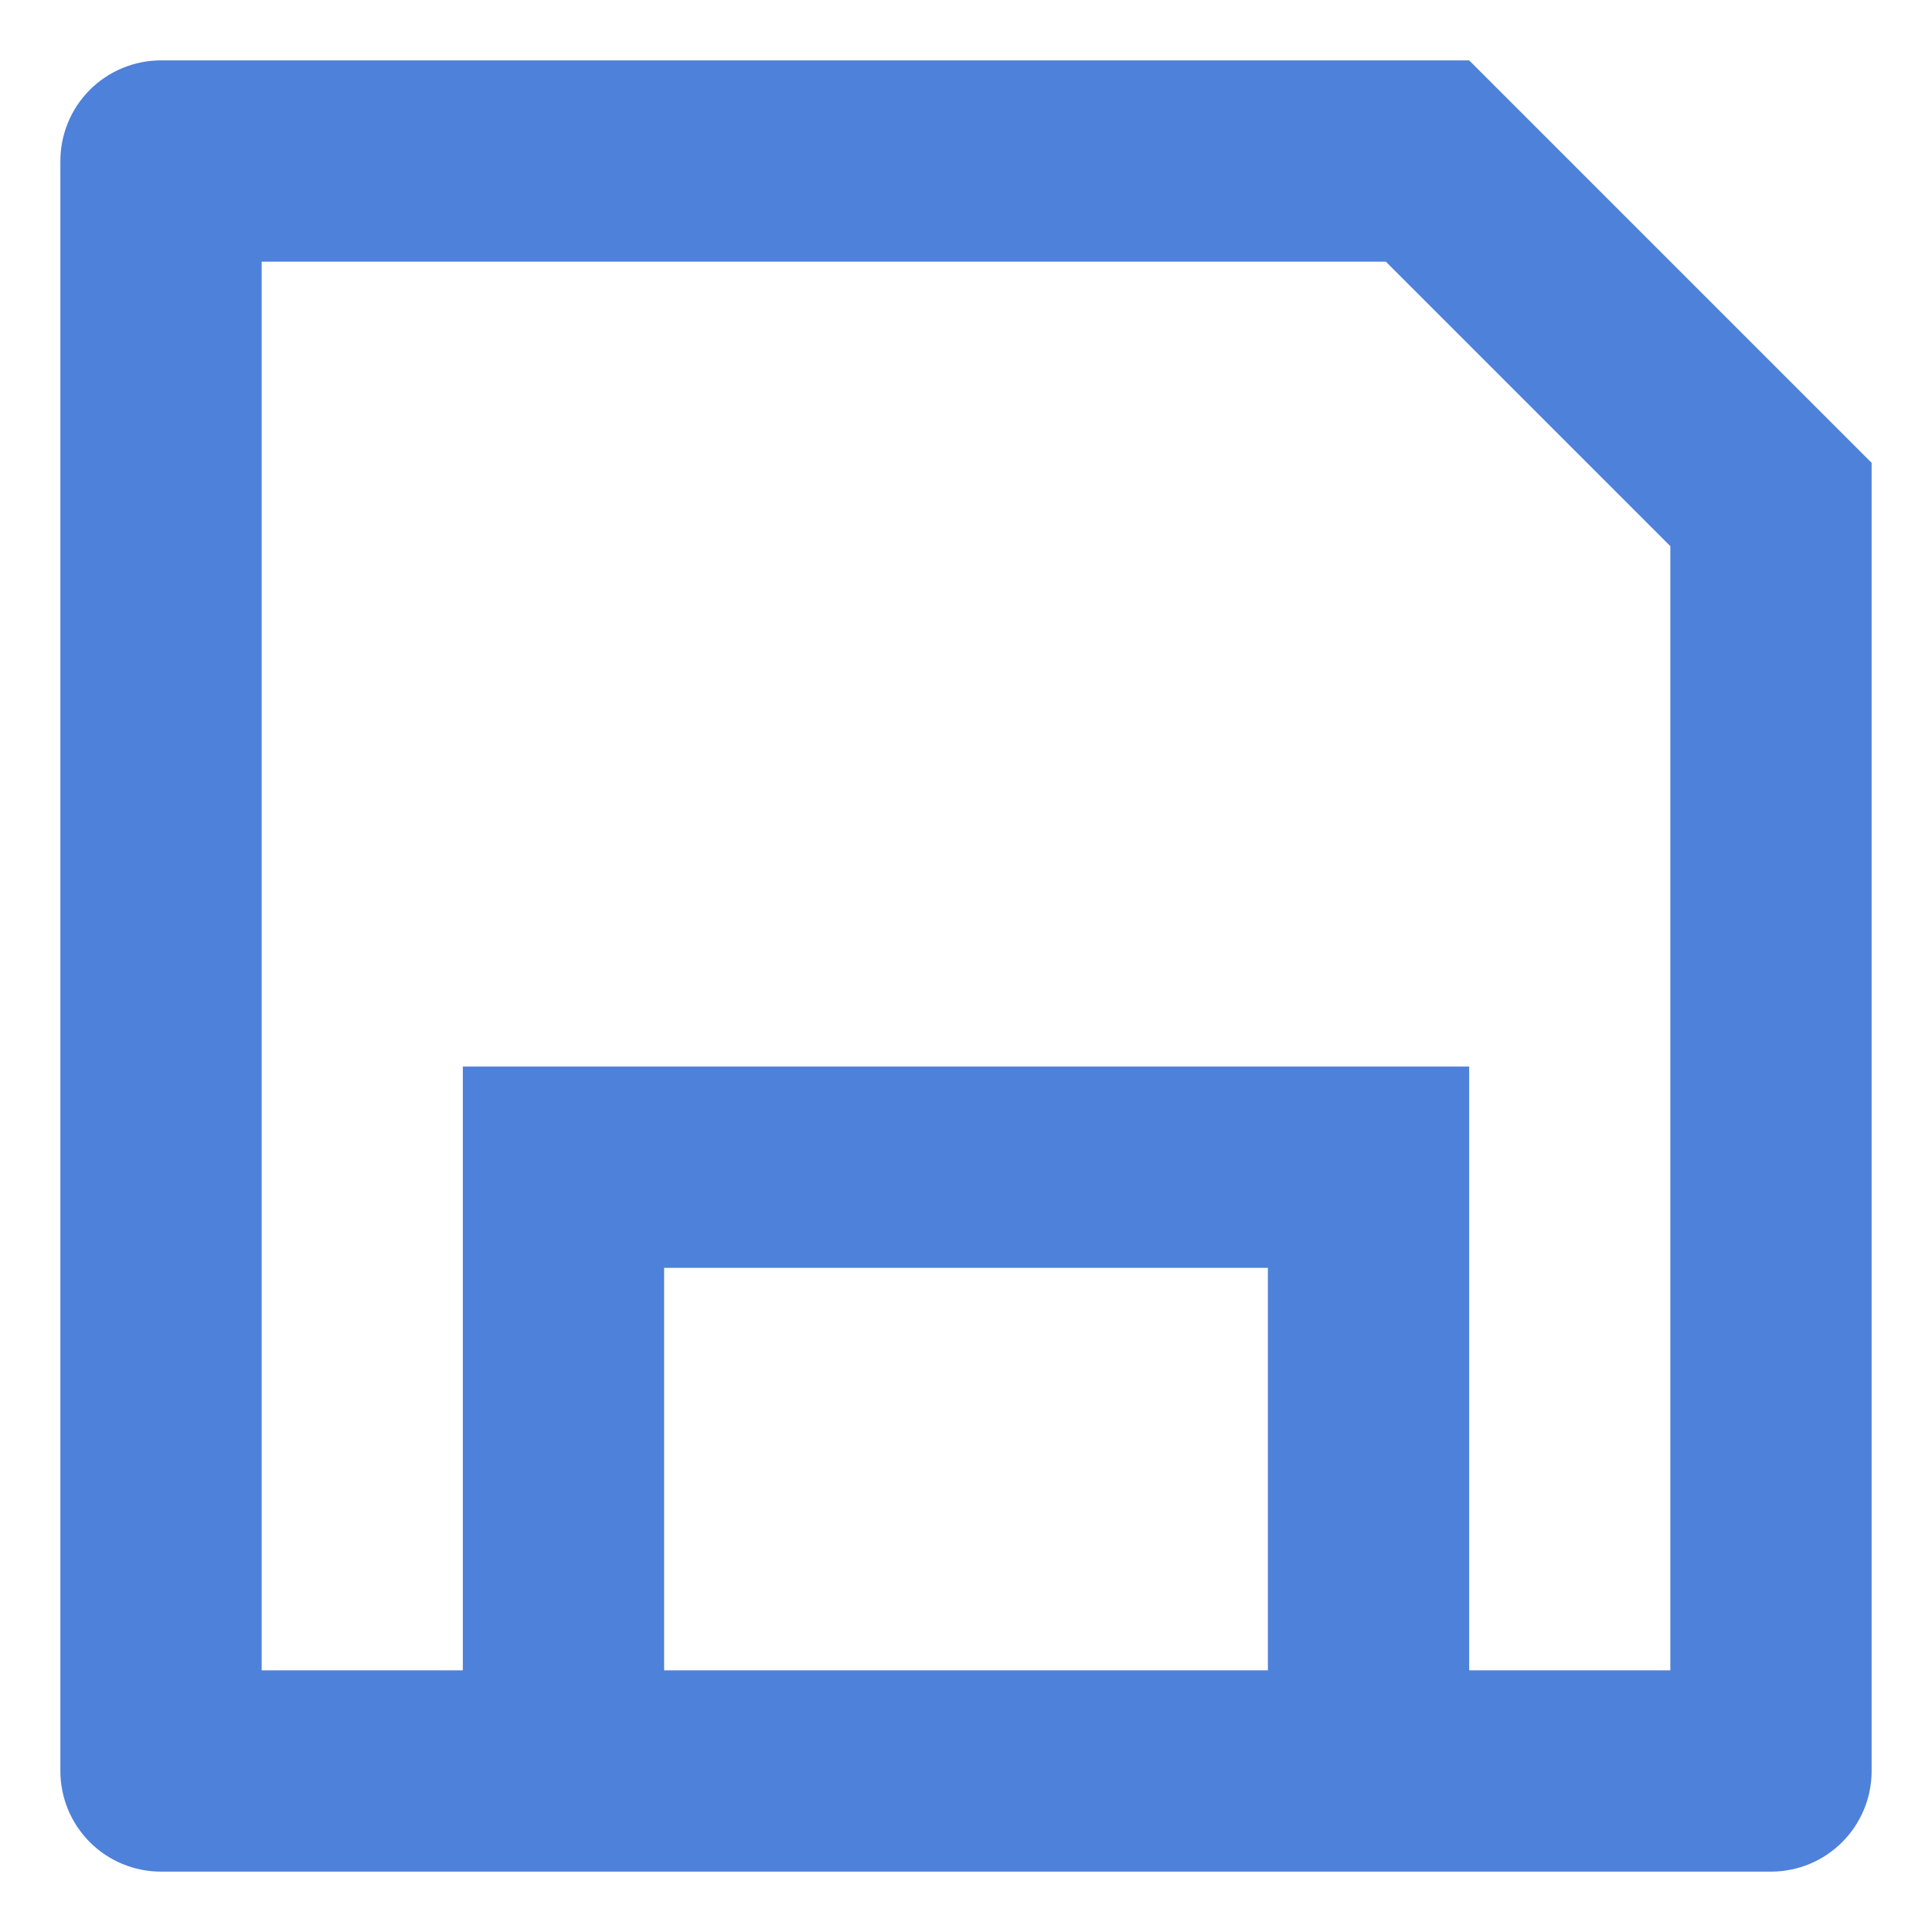
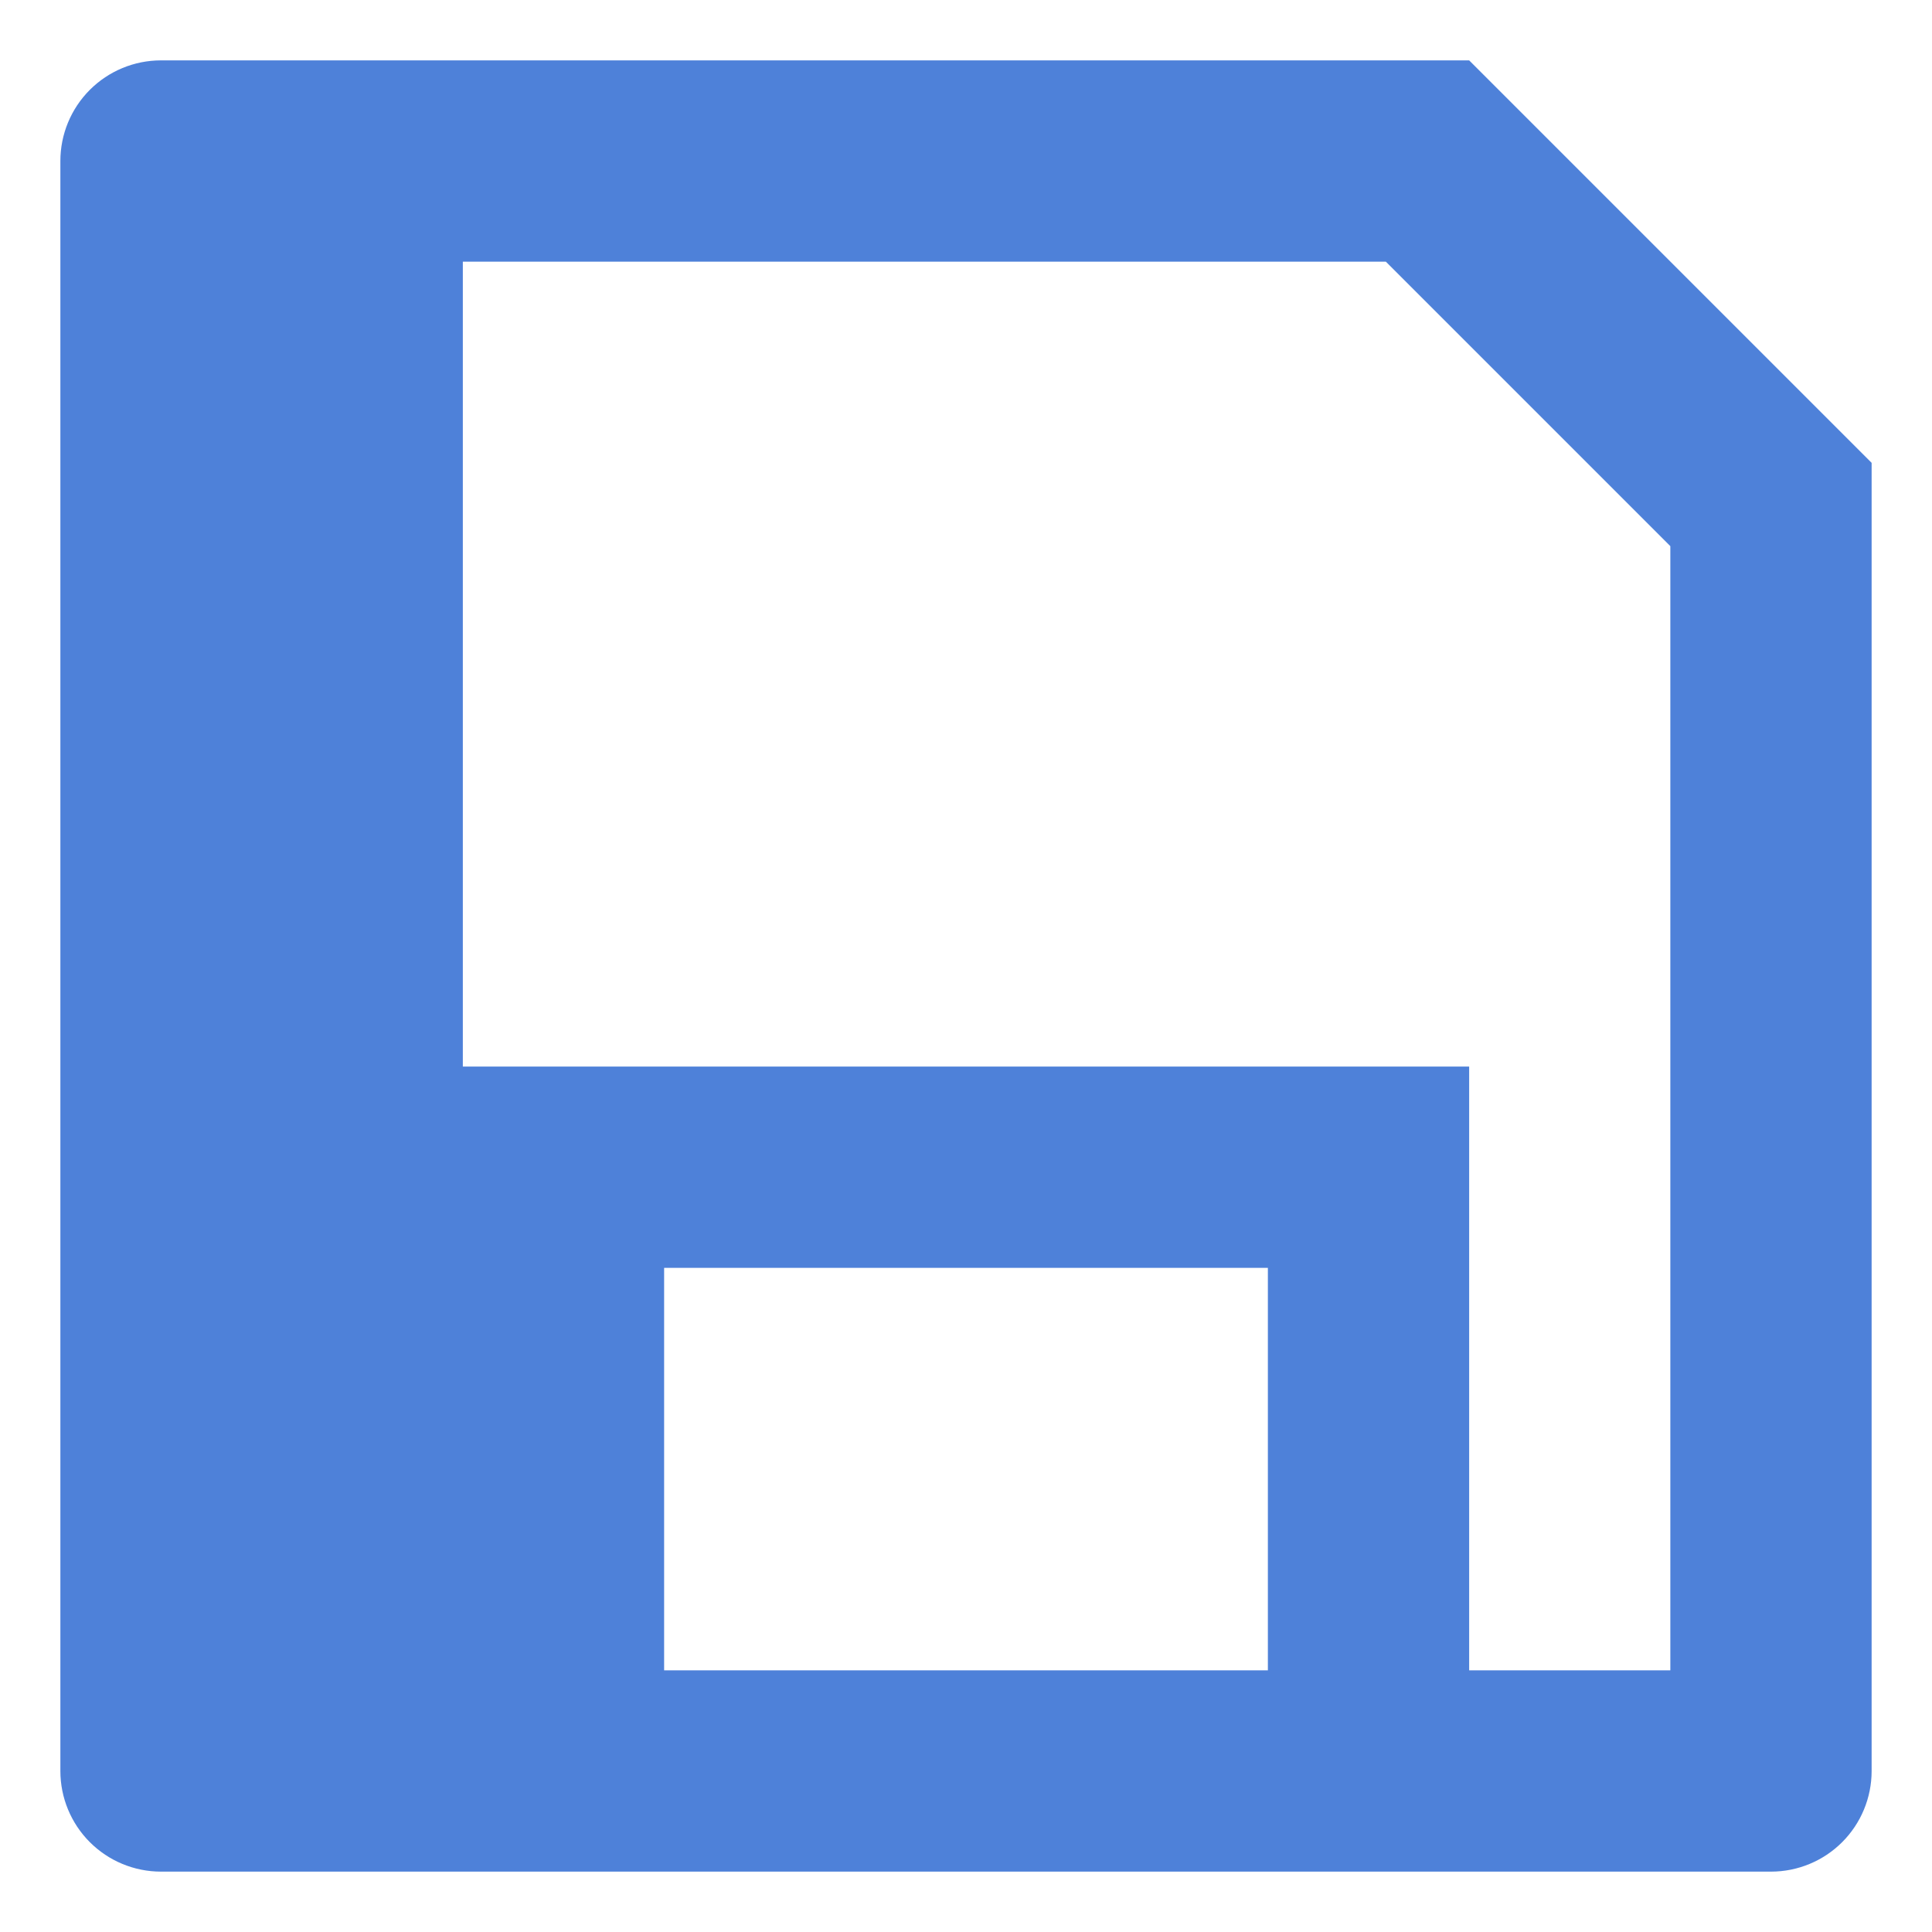
<svg xmlns="http://www.w3.org/2000/svg" width="16" height="16" viewBox="0 0 16 16" fill="none">
-   <path d="M3.833 13.833V8.833H12.167V13.833H13.833V4.523L11.477 2.167H2.167V13.833H3.833ZM1.333 0.5H12.167L15.5 3.833V14.667C15.5 14.888 15.412 15.1 15.256 15.256C15.1 15.412 14.888 15.5 14.667 15.5H1.333C1.112 15.5 0.9 15.412 0.744 15.256C0.588 15.1 0.5 14.888 0.5 14.667V1.333C0.5 1.112 0.588 0.9 0.744 0.744C0.9 0.588 1.112 0.5 1.333 0.5V0.5ZM5.5 10.5V13.833H10.5V10.5H5.5Z" fill="#4E81D9" />
+   <path d="M3.833 13.833V8.833H12.167V13.833H13.833V4.523L11.477 2.167H2.167H3.833ZM1.333 0.5H12.167L15.5 3.833V14.667C15.5 14.888 15.412 15.1 15.256 15.256C15.1 15.412 14.888 15.5 14.667 15.5H1.333C1.112 15.5 0.9 15.412 0.744 15.256C0.588 15.1 0.5 14.888 0.5 14.667V1.333C0.5 1.112 0.588 0.9 0.744 0.744C0.9 0.588 1.112 0.5 1.333 0.5V0.5ZM5.5 10.5V13.833H10.5V10.5H5.5Z" fill="#4E81D9" />
</svg>